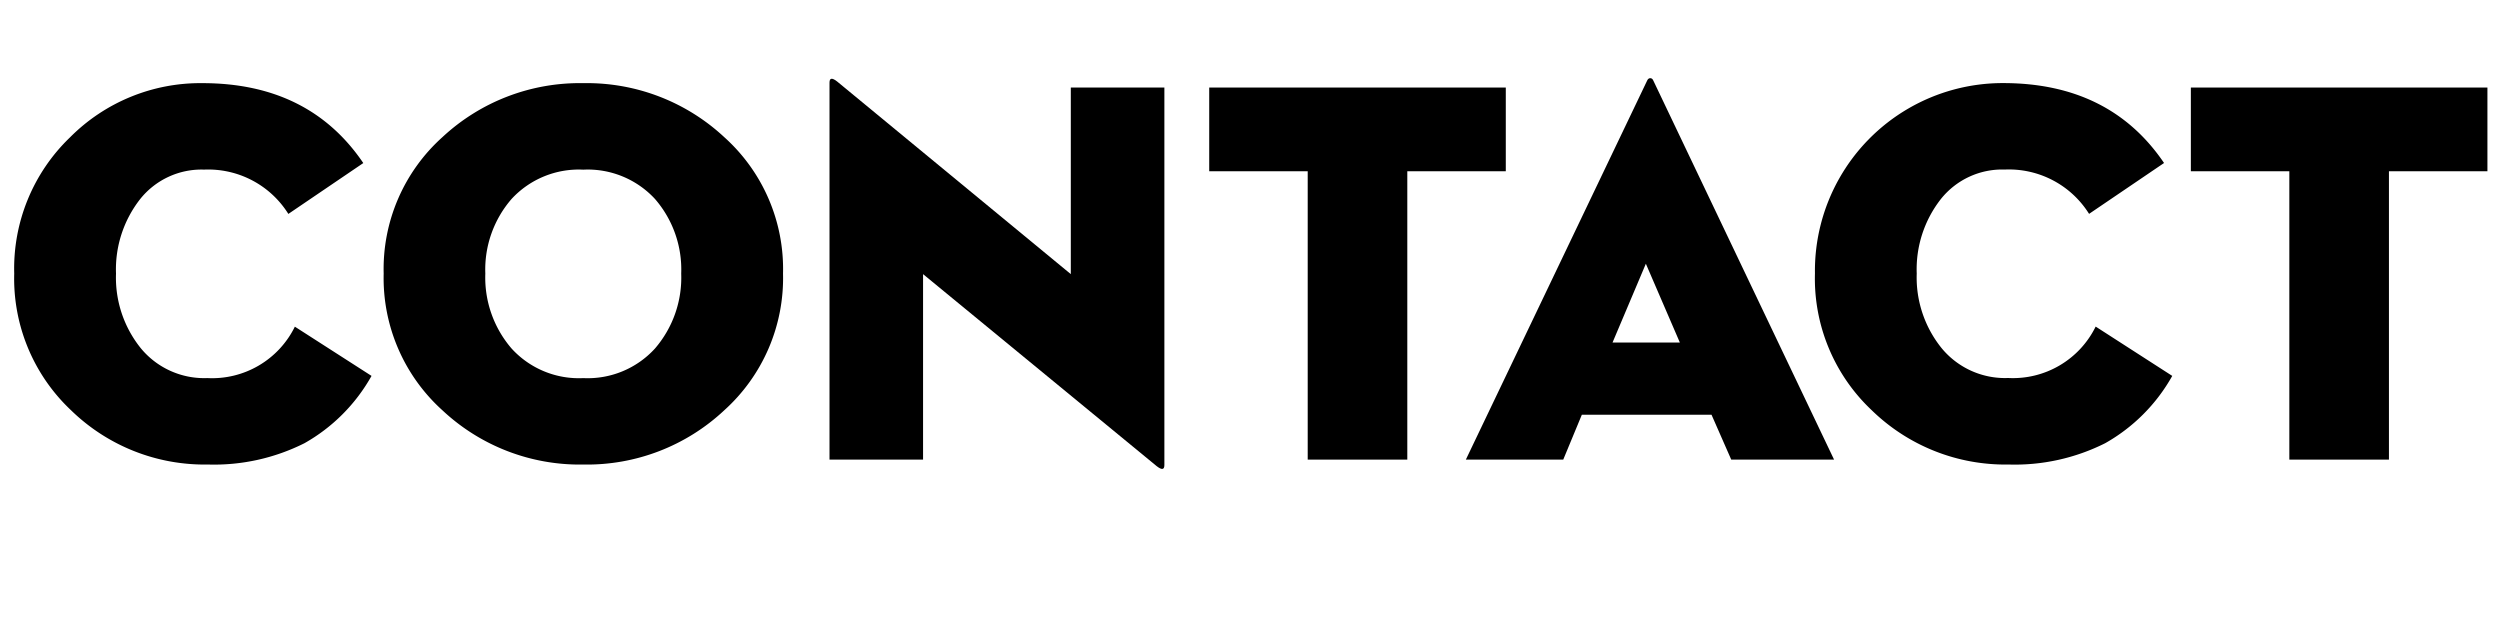
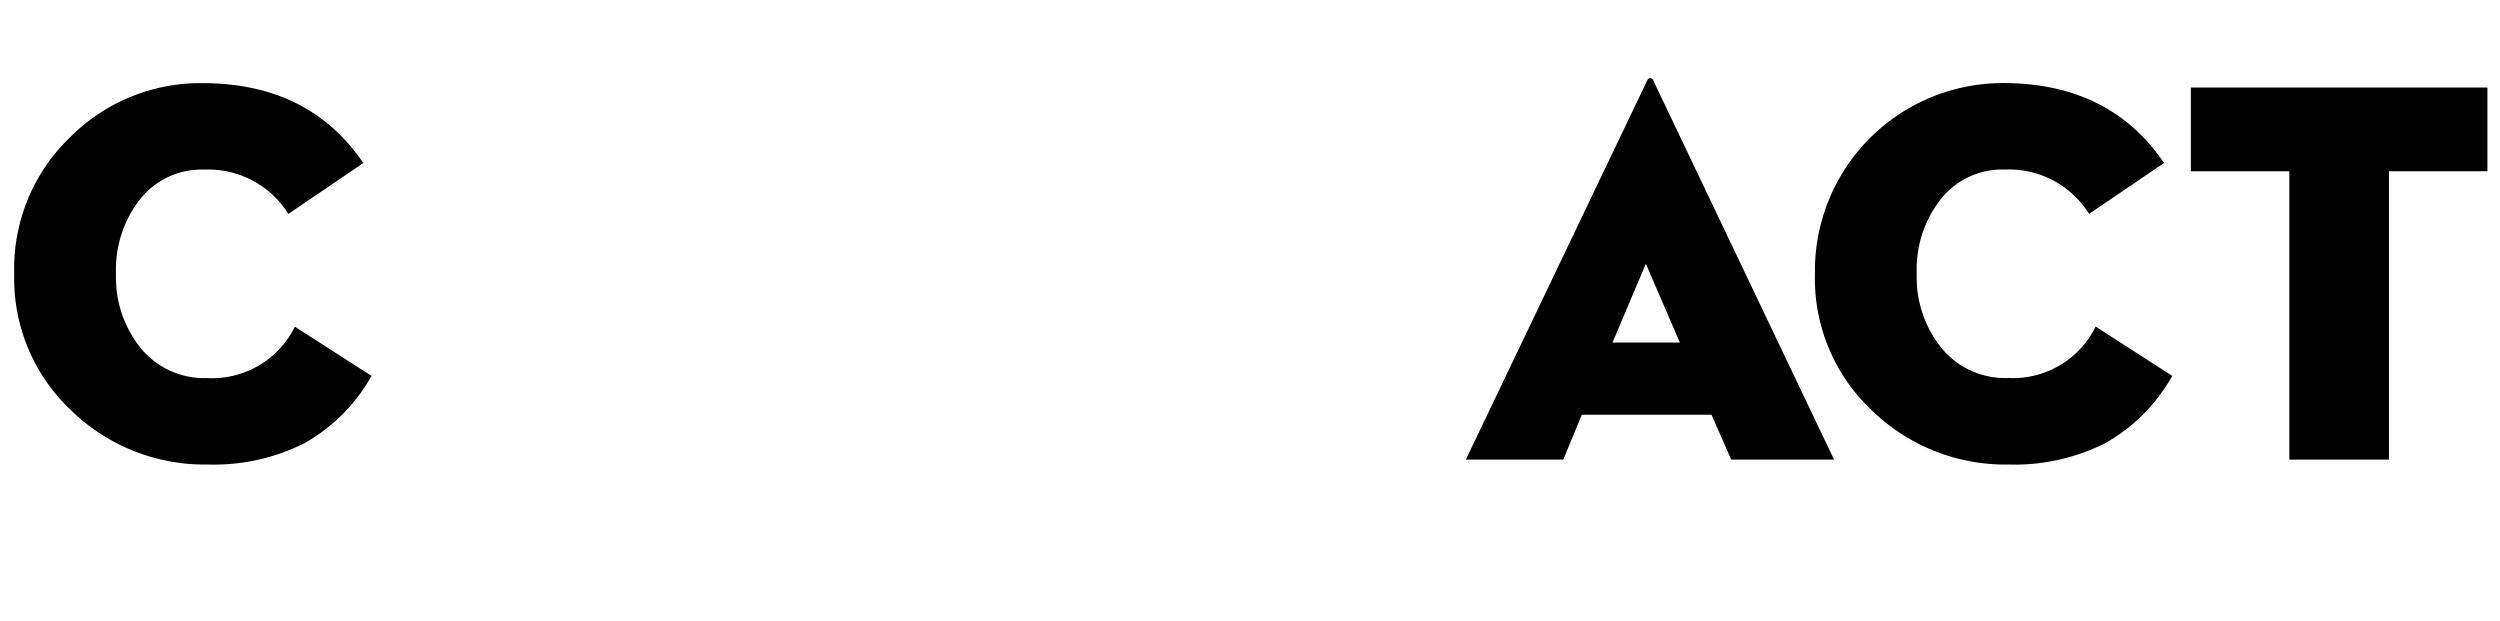
<svg xmlns="http://www.w3.org/2000/svg" id="Camada_1" data-name="Camada 1" viewBox="0 0 177.515 44.097">
  <title>1a3782ed-7bbb-4fdf-97e1-230f7dd40c94</title>
  <g>
    <path d="M26.381,26.691a12.488,12.488,0,0,1-4.76,4.778,14.3,14.3,0,0,1-6.857,1.515,13.583,13.583,0,0,1-9.713-3.846A12.837,12.837,0,0,1,1.01,19.426,12.918,12.918,0,0,1,4.973,9.752a13.044,13.044,0,0,1,9.4-3.848q7.576,0,11.423,5.674L20.475,15.19a6.712,6.712,0,0,0-5.982-3.147,5.569,5.569,0,0,0-4.546,2.1,8.091,8.091,0,0,0-1.71,5.284A7.986,7.986,0,0,0,10,24.729a5.833,5.833,0,0,0,4.72,2.117,6.544,6.544,0,0,0,6.217-3.651Z" />
-     <path d="M51.42,29.139a14.253,14.253,0,0,1-10,3.846,14.253,14.253,0,0,1-10-3.846,12.638,12.638,0,0,1-4.177-9.713,12.577,12.577,0,0,1,4.177-9.693,14.3,14.3,0,0,1,10-3.828,14.3,14.3,0,0,1,10,3.828A12.577,12.577,0,0,1,55.6,19.426,12.638,12.638,0,0,1,51.42,29.139ZM36.326,24.748a6.463,6.463,0,0,0,5.09,2.1,6.465,6.465,0,0,0,5.09-2.1,7.711,7.711,0,0,0,1.864-5.322,7.642,7.642,0,0,0-1.864-5.3,6.5,6.5,0,0,0-5.09-2.079,6.492,6.492,0,0,0-5.09,2.079,7.642,7.642,0,0,0-1.865,5.3A7.712,7.712,0,0,0,36.326,24.748Z" />
-     <path d="M82.133,33.1,65.543,19.465v13.17H58.9V5.866q0-.505.544-.077l16.59,13.676V6.216h6.644V33.023C82.677,33.359,82.5,33.387,82.133,33.1Z" />
-     <path d="M92.855,32.635V12.16H85.862V6.216H106.92V12.16H99.927V32.635Z" />
    <path d="M122.928,32.635l-1.4-3.186H112.32L111,32.635h-6.916L116.944,5.75c.052-.13.129-.2.233-.2s.181.065.232.2l12.821,26.885Zm-6.062-13.908L114.5,24.32h4.779Z" />
    <path d="M154.243,26.691a12.488,12.488,0,0,1-4.76,4.778,14.3,14.3,0,0,1-6.857,1.515,13.583,13.583,0,0,1-9.713-3.846,12.837,12.837,0,0,1-4.041-9.713A13.335,13.335,0,0,1,142.237,5.9q7.576,0,11.423,5.674l-5.323,3.612a6.712,6.712,0,0,0-5.982-3.147,5.569,5.569,0,0,0-4.546,2.1,8.091,8.091,0,0,0-1.71,5.284,7.986,7.986,0,0,0,1.769,5.3,5.833,5.833,0,0,0,4.72,2.117,6.544,6.544,0,0,0,6.217-3.651Z" />
    <path d="M162.557,32.635V12.16h-6.993V6.216h21.058V12.16h-6.993V32.635Z" />
  </g>
</svg>